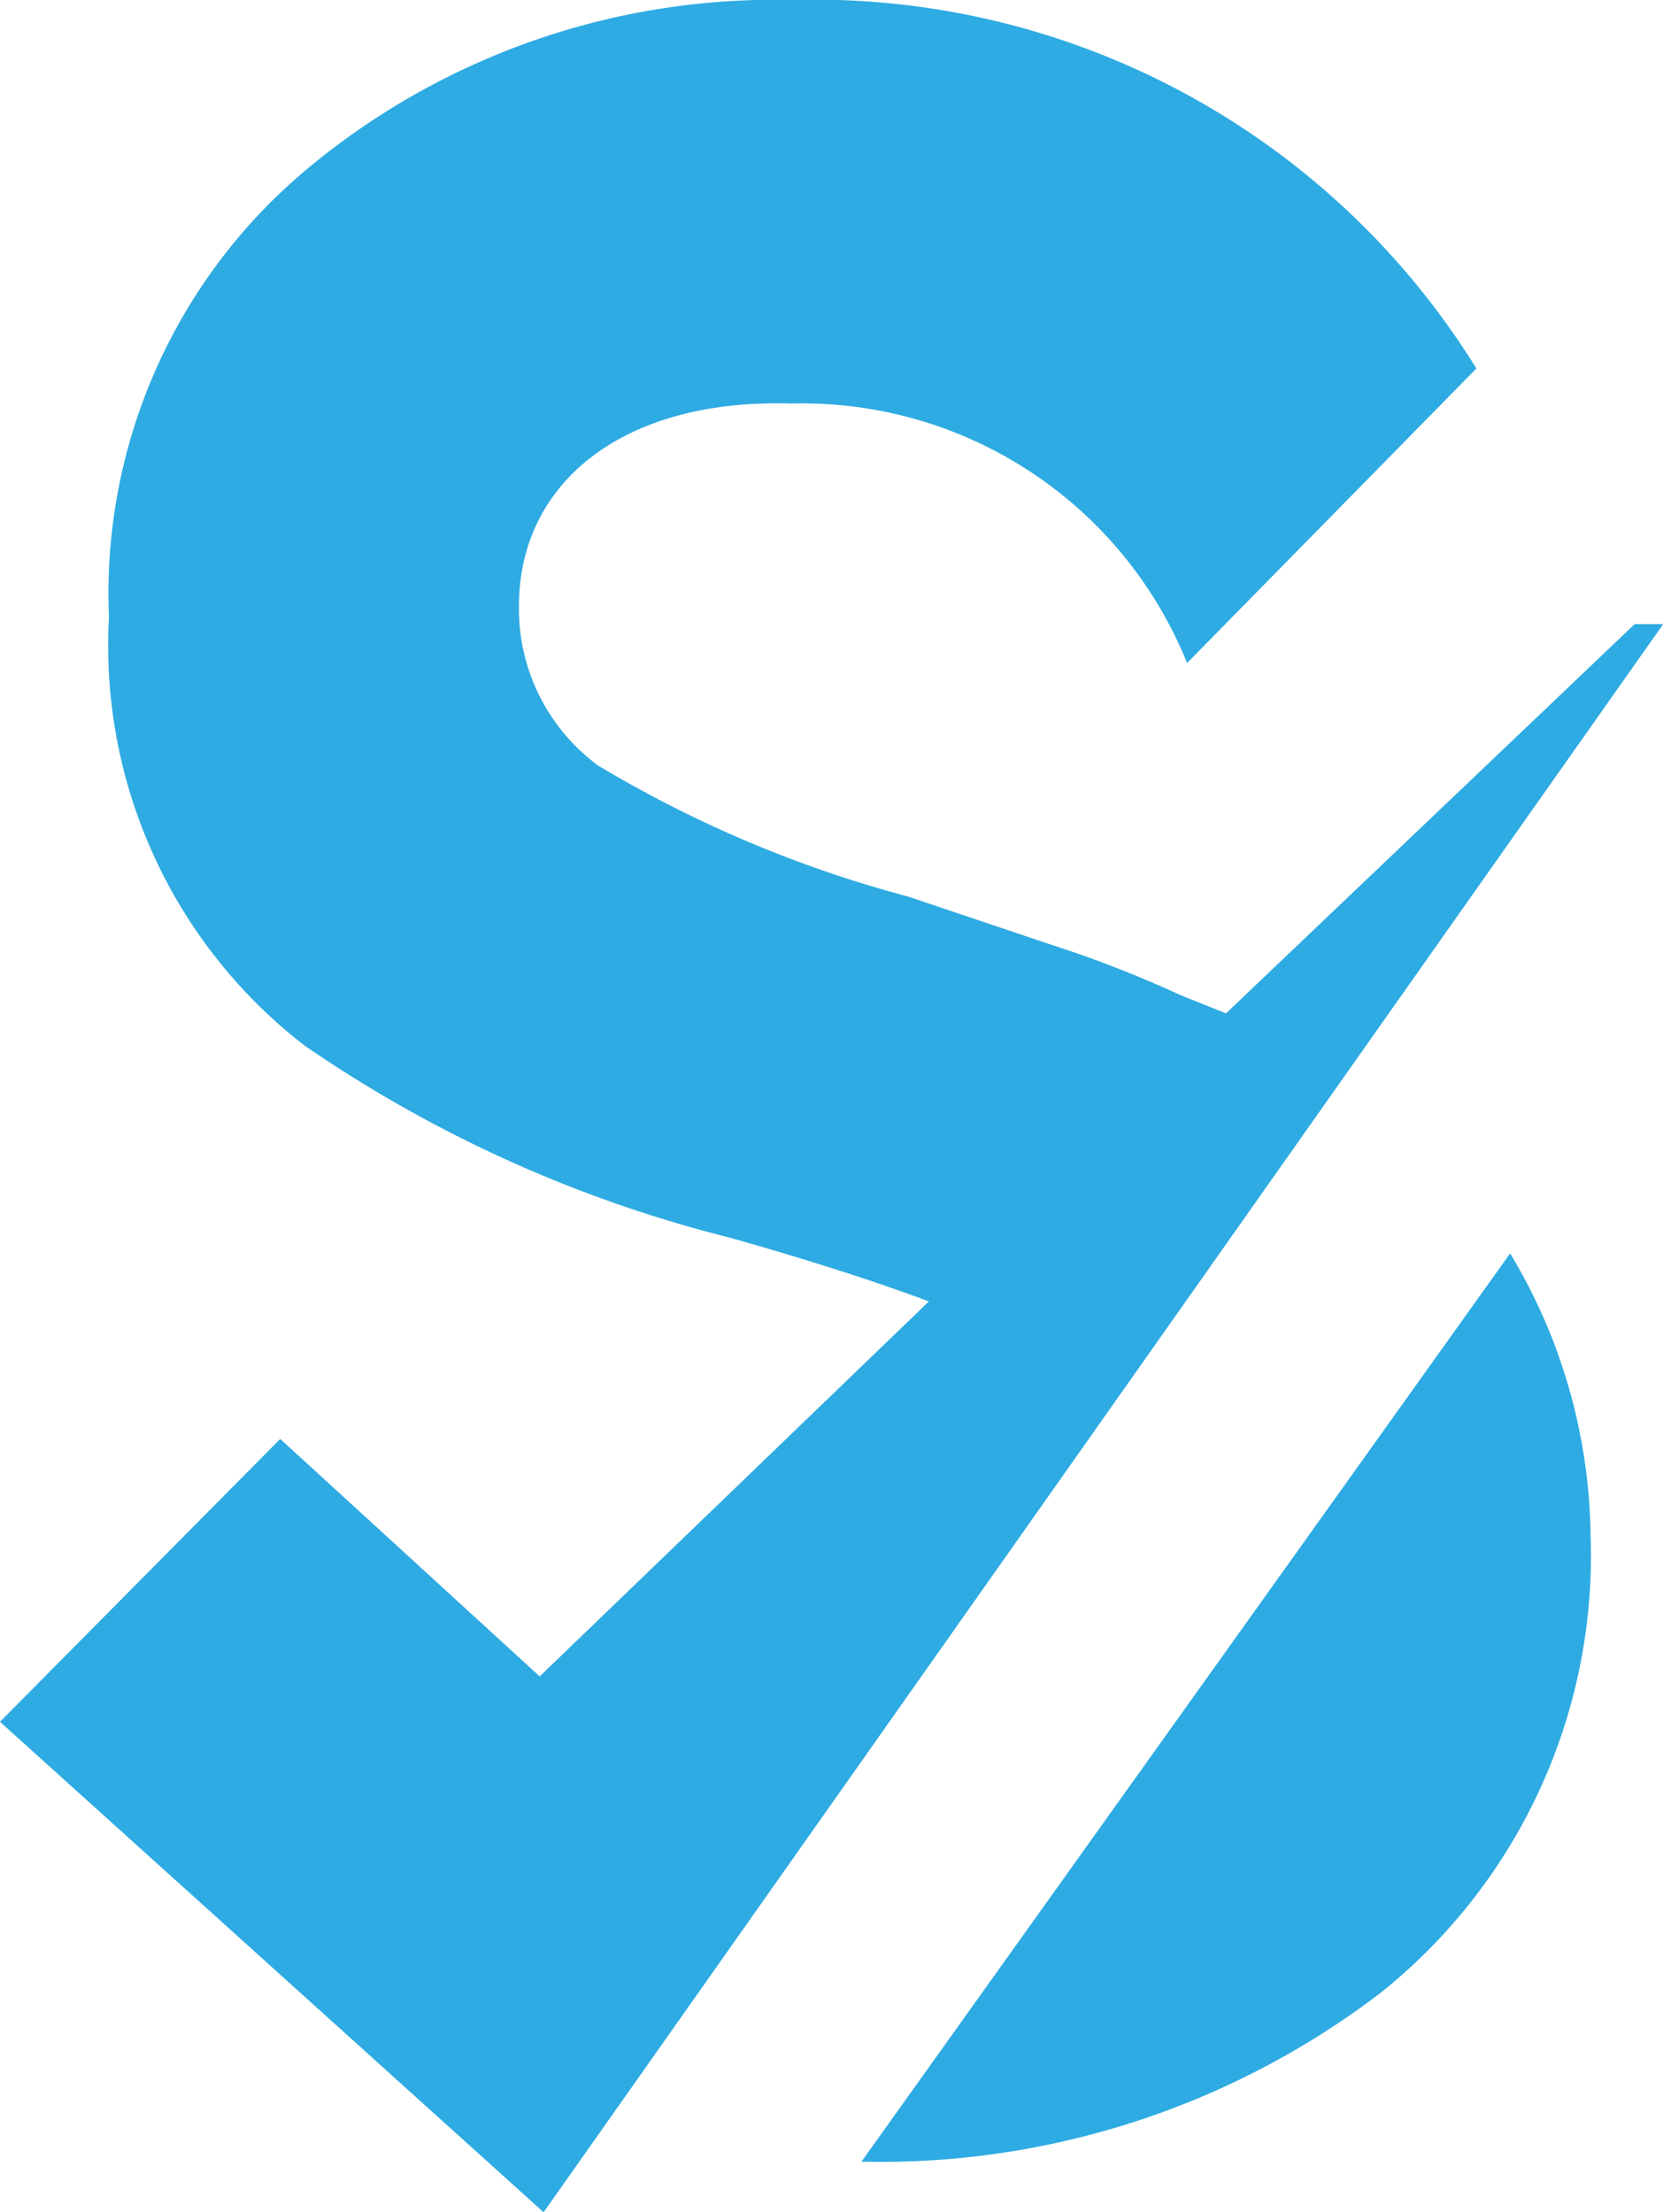
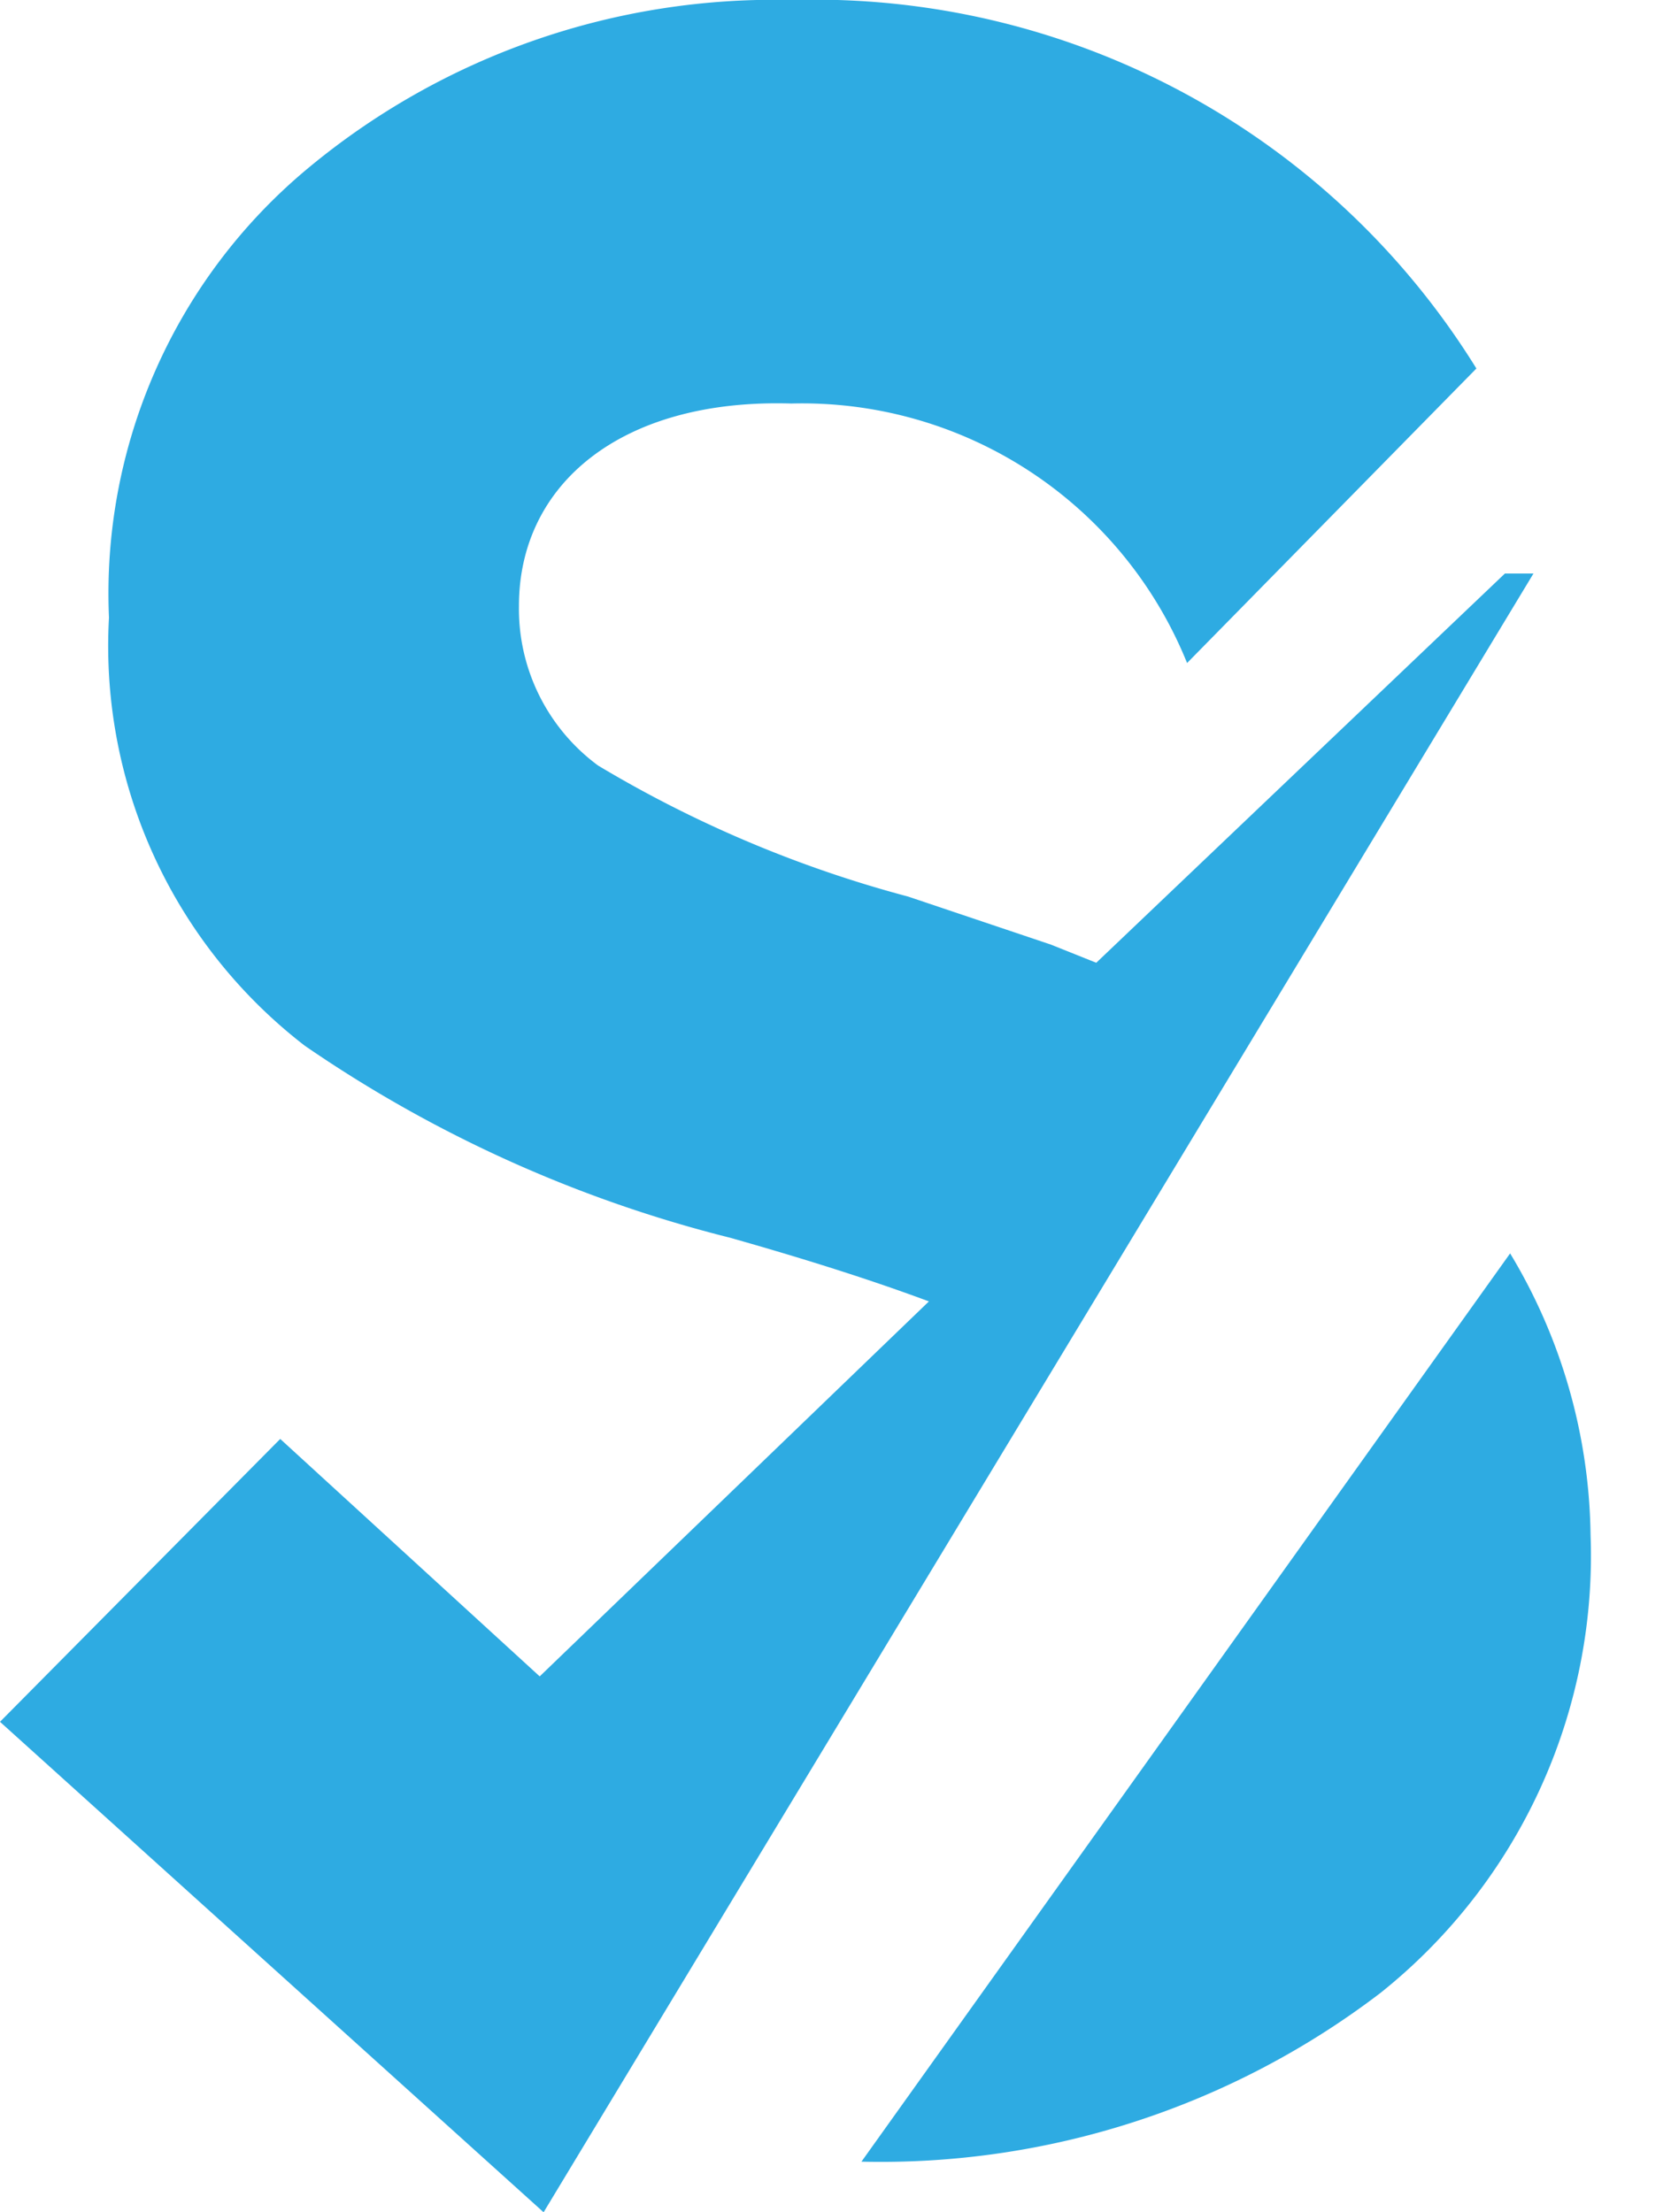
<svg xmlns="http://www.w3.org/2000/svg" viewBox="0 0 12.88 17.05">
  <defs>
    <style>.cls-1{fill:#2eabe2;fill-rule:evenodd;}</style>
  </defs>
  <title>S</title>
  <g id="Layer_2" data-name="Layer 2">
    <g id="Layer_1-2" data-name="Layer 1">
-       <path class="cls-1" d="M4.61,5.9A9.29,9.29,0,0,0,7,6.91l1.1.37a8.8,8.8,0,0,1,1,.39l.35.14,3.15-3h.22L4.19,17.05,0,13.27l2.16-2.18,2,1.83,3-2.89c-.43-.16-.93-.32-1.53-.49A10.12,10.12,0,0,1,2.35,8.06,3.89,3.89,0,0,1,.84,4.76,4.26,4.26,0,0,1,2.37,1.3,5.62,5.62,0,0,1,6.1,0a6,6,0,0,1,5.28,2.84L9.15,5.11a3.2,3.2,0,0,0-3.05-2C4.79,3.07,4,3.73,4,4.67A1.5,1.5,0,0,0,4.61,5.9Zm7.65,5.93a4.31,4.31,0,0,1-1.62,3.53,6.35,6.35,0,0,1-4,1.3l5-7A4.3,4.3,0,0,1,12.26,11.83Z" />
+       <path class="cls-1" d="M4.61,5.9A9.29,9.29,0,0,0,7,6.91l1.1.37l.35.14,3.15-3h.22L4.19,17.05,0,13.27l2.16-2.18,2,1.83,3-2.89c-.43-.16-.93-.32-1.53-.49A10.12,10.12,0,0,1,2.35,8.06,3.89,3.89,0,0,1,.84,4.76,4.26,4.26,0,0,1,2.37,1.3,5.62,5.62,0,0,1,6.1,0a6,6,0,0,1,5.28,2.84L9.15,5.11a3.2,3.2,0,0,0-3.05-2C4.79,3.07,4,3.73,4,4.67A1.5,1.5,0,0,0,4.61,5.9Zm7.65,5.93a4.31,4.31,0,0,1-1.62,3.53,6.35,6.35,0,0,1-4,1.3l5-7A4.3,4.3,0,0,1,12.26,11.83Z" />
    </g>
  </g>
</svg>